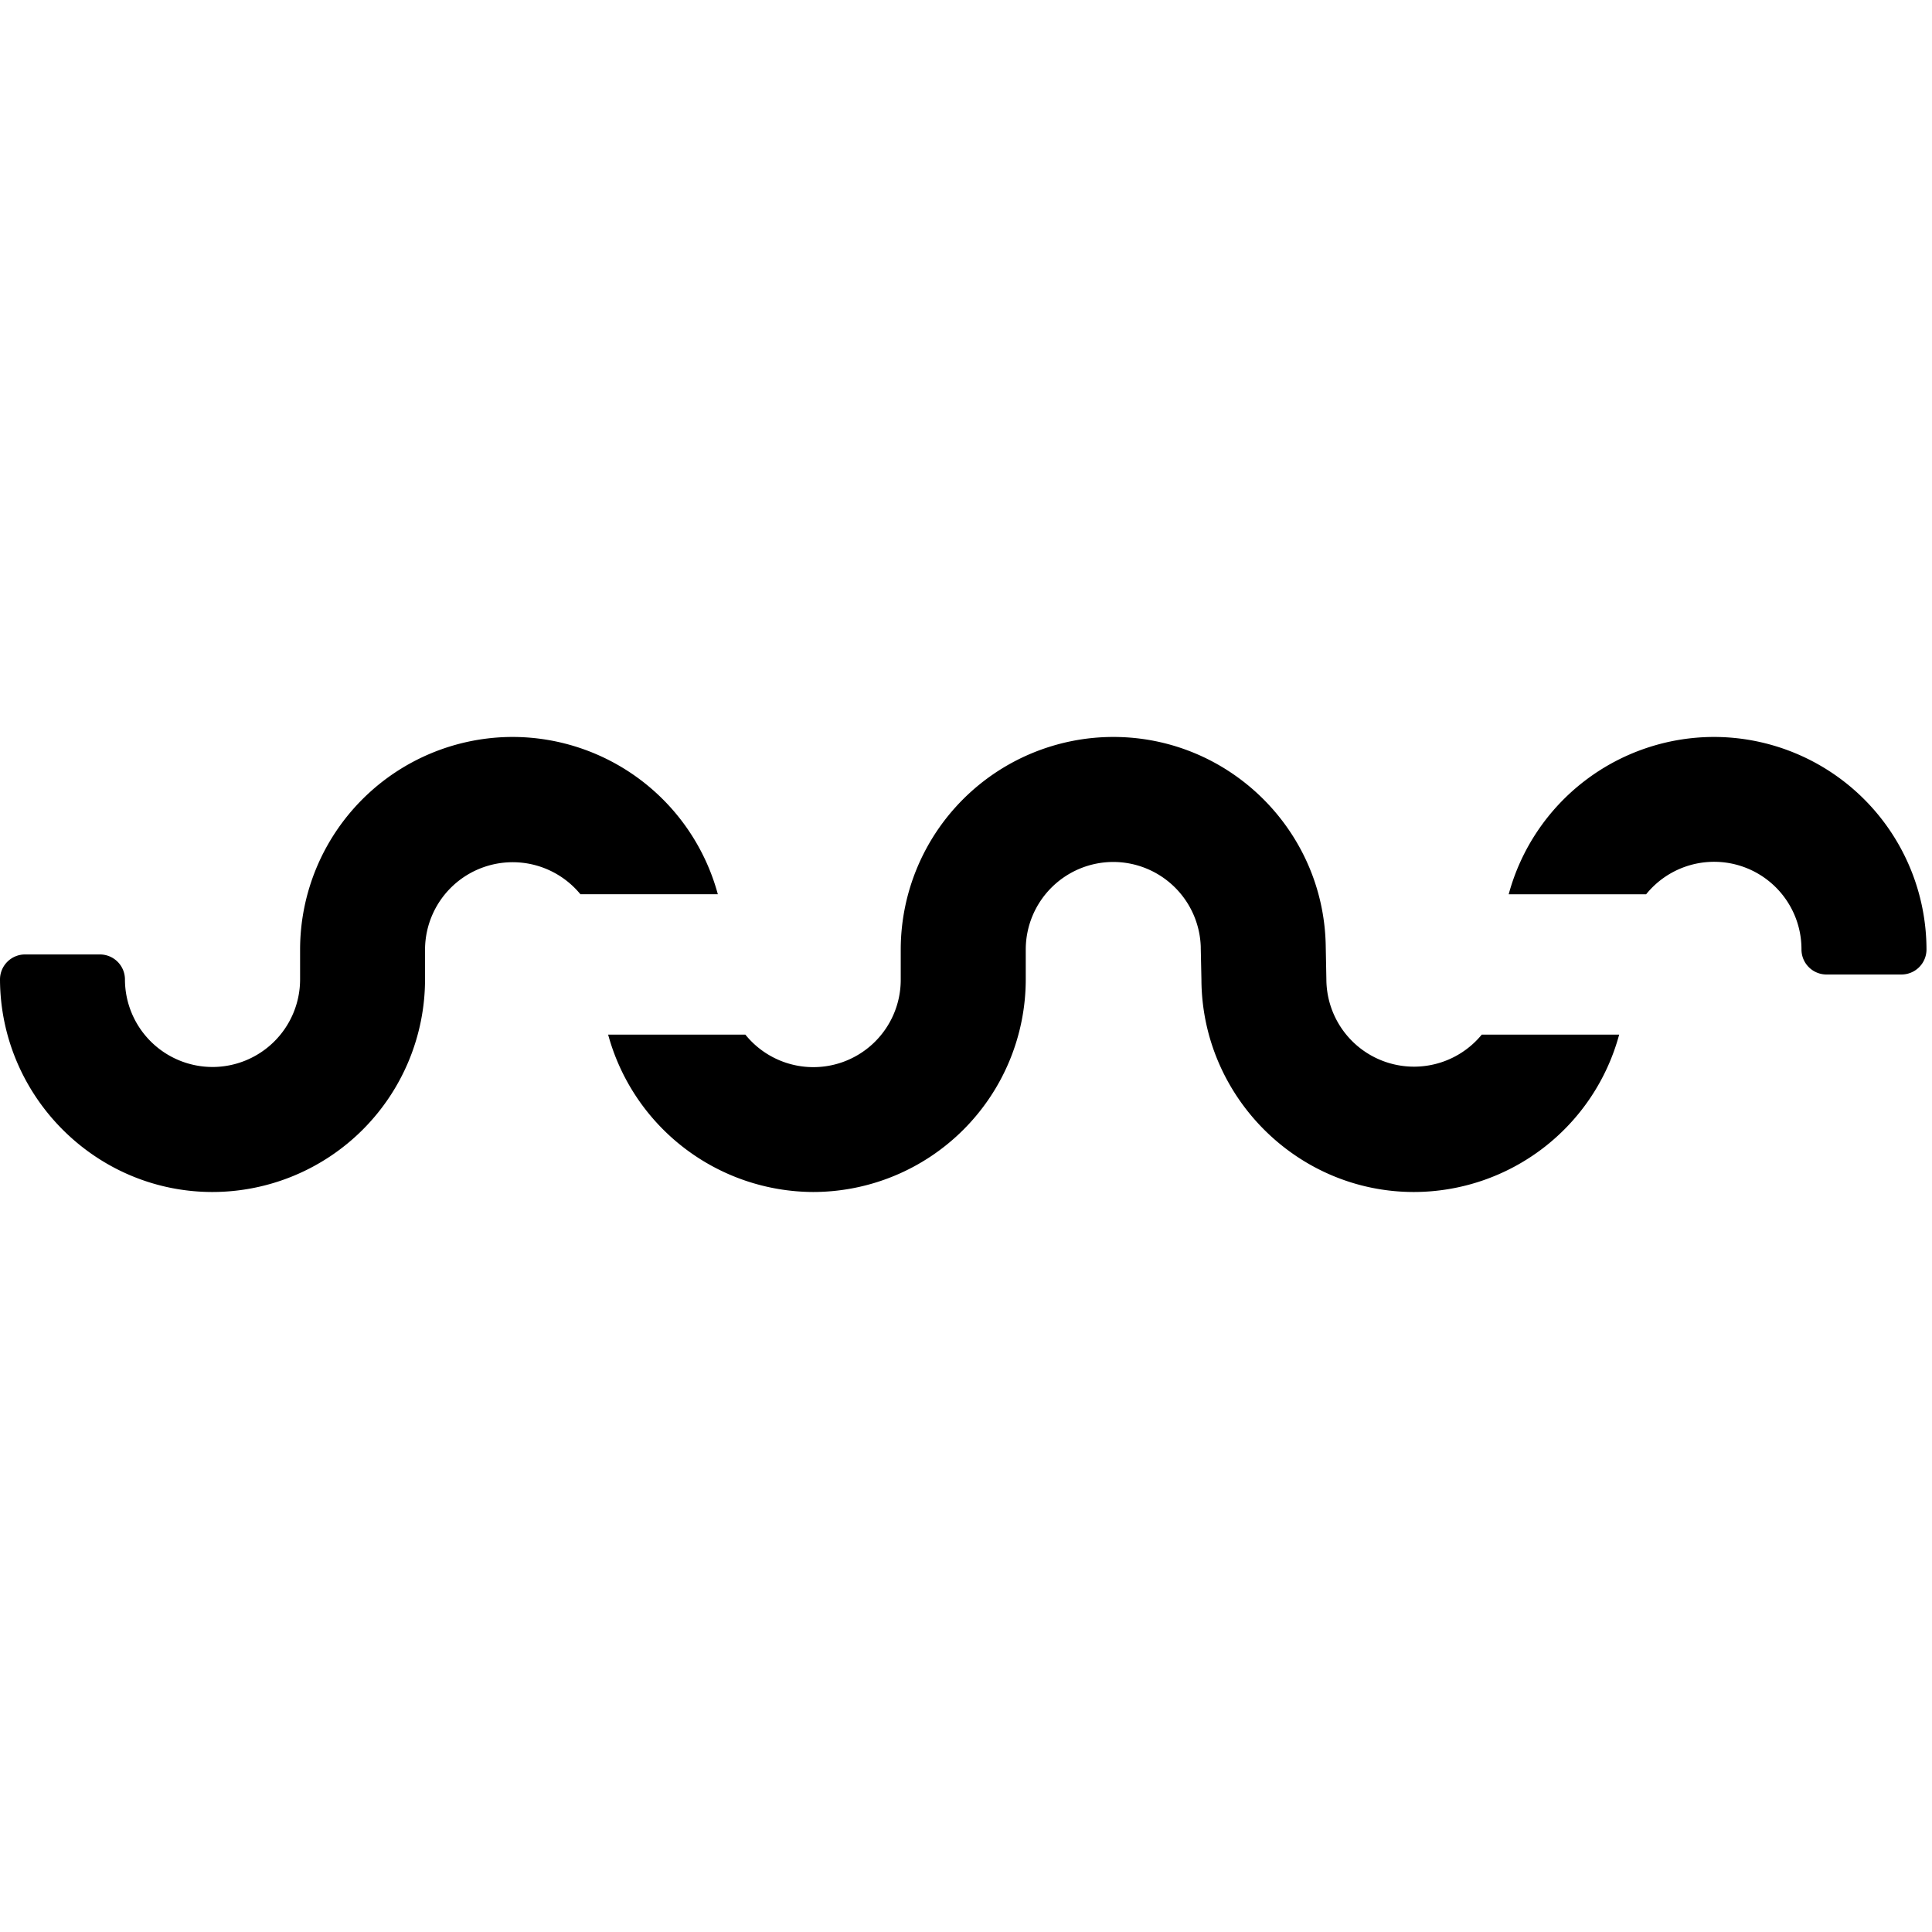
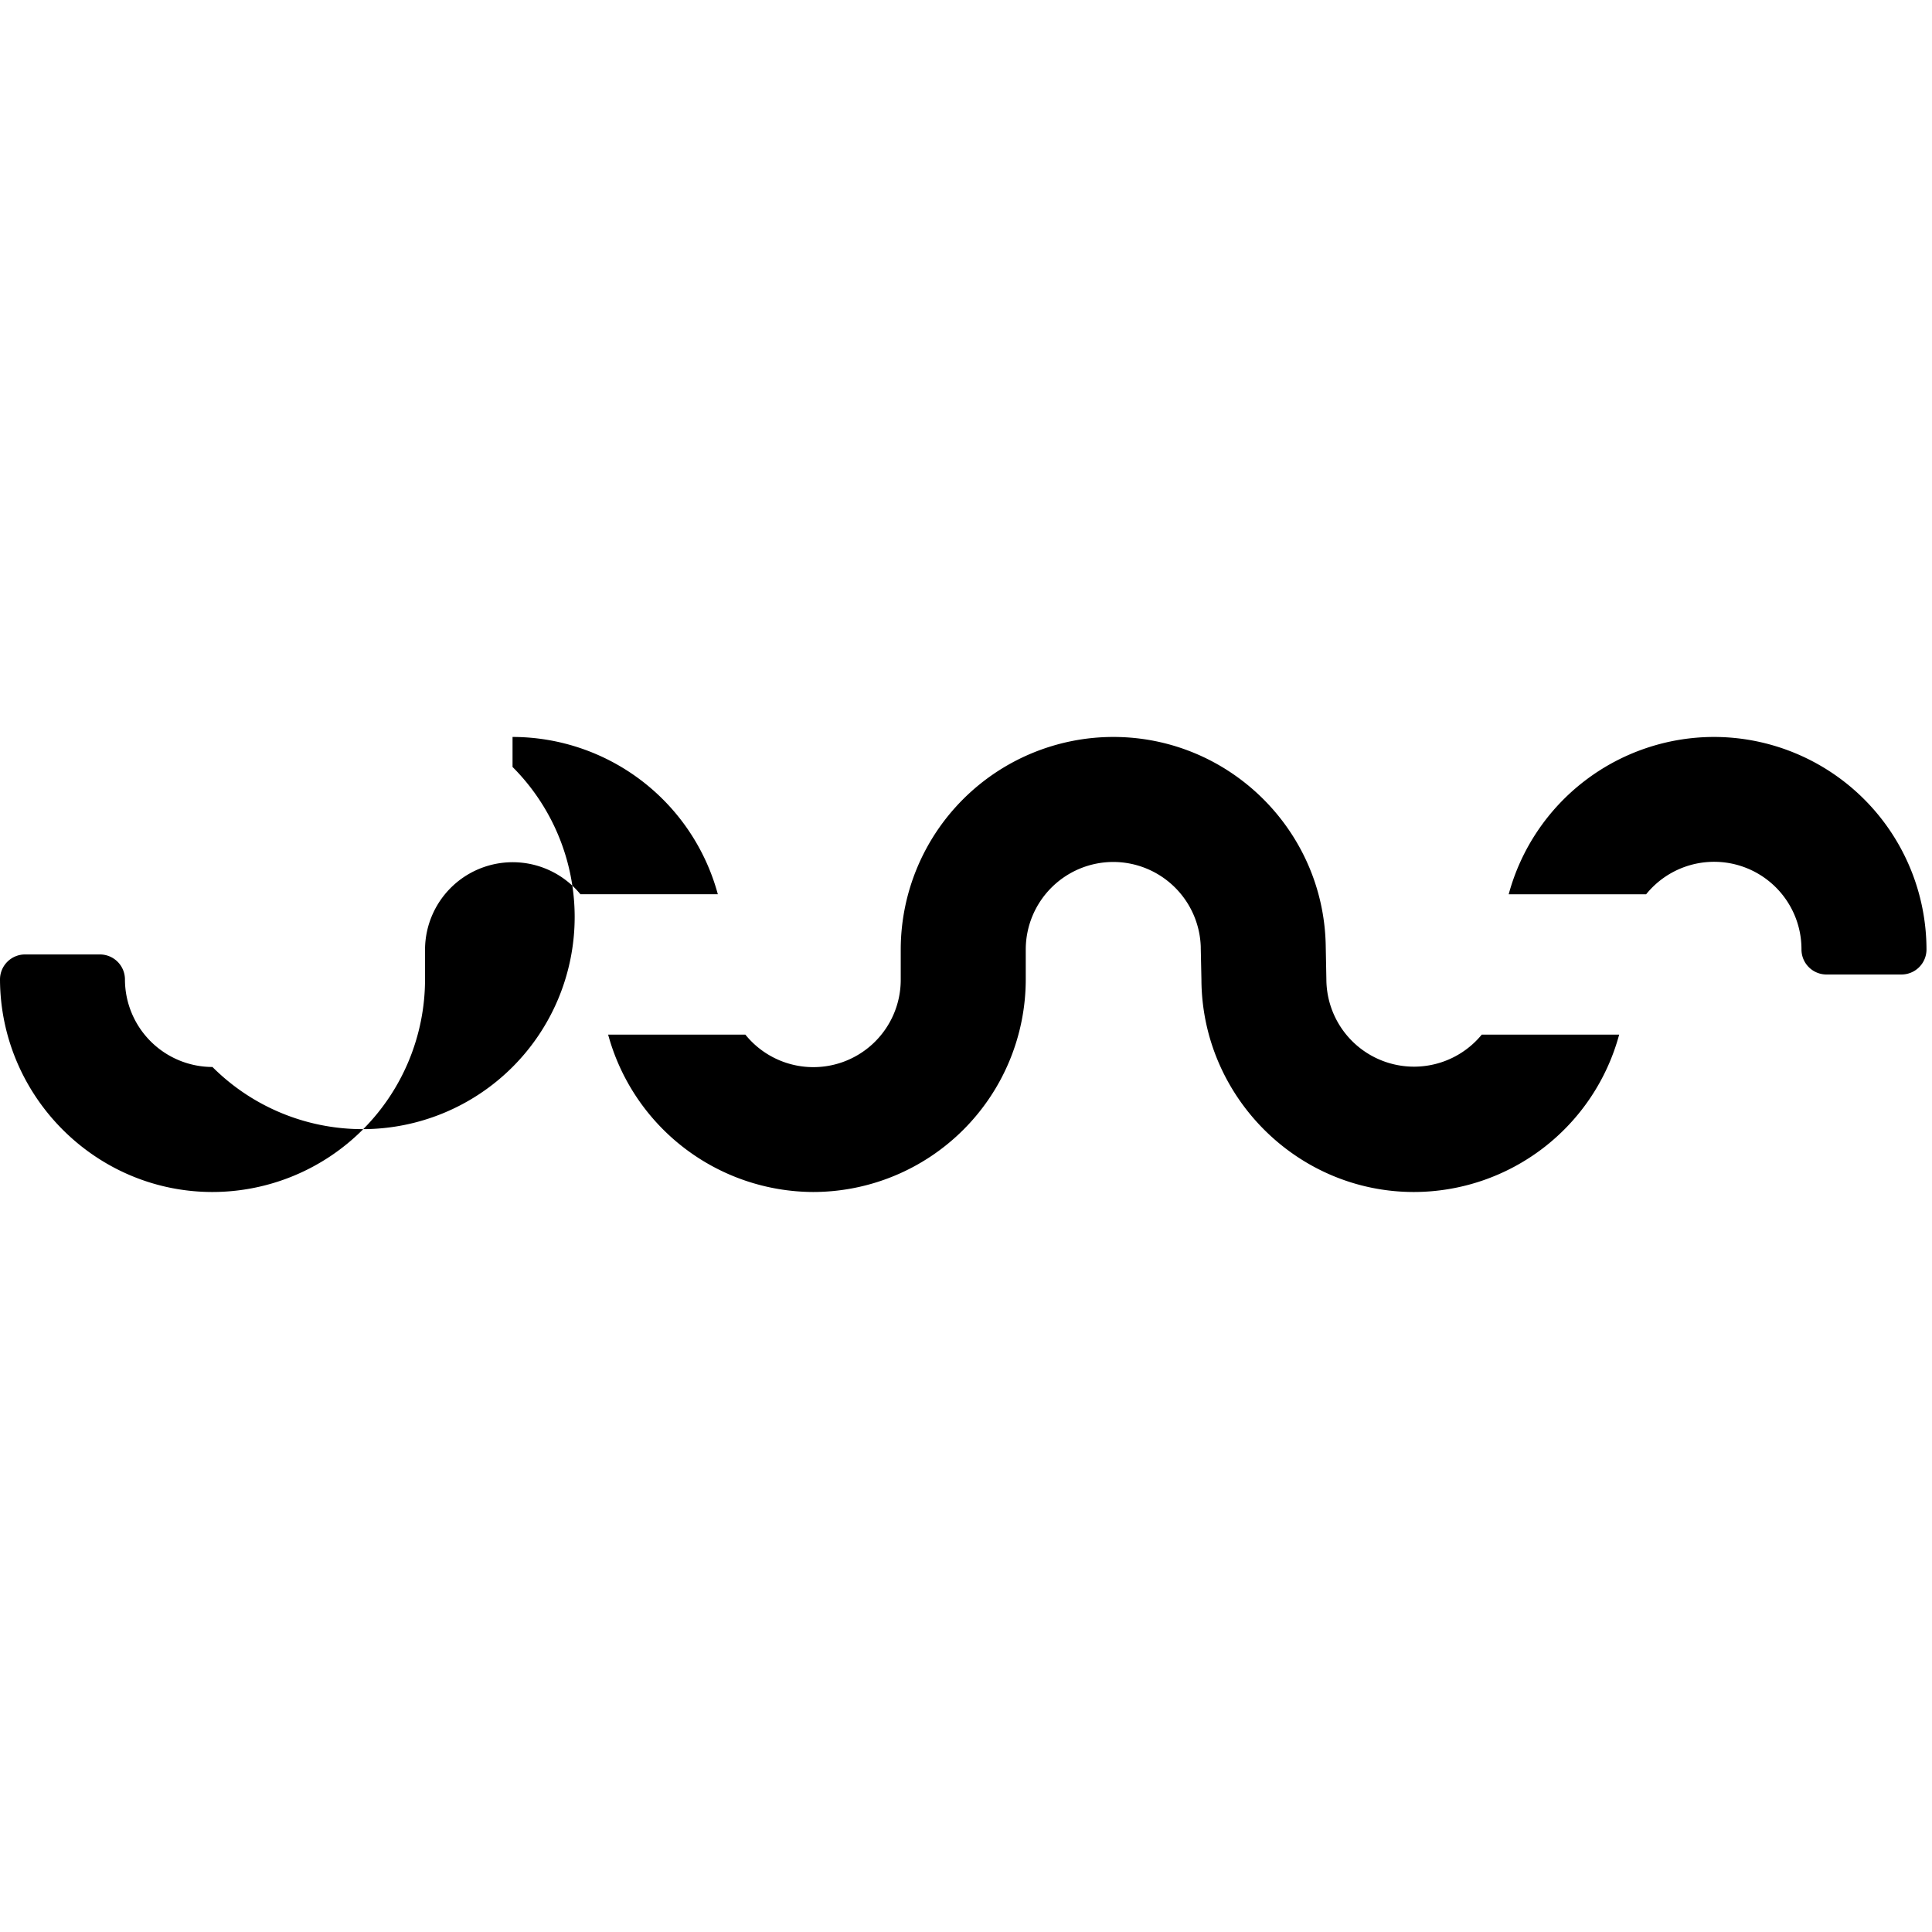
<svg xmlns="http://www.w3.org/2000/svg" height="100" width="100" viewBox="0 -111 291 291" fill="none">
-   <path d="M0 36.53c.07 17.6 14.4 32.01 32.01 32.01a32.05 32.05 0 0032.01-32V32a13.2 13.2 0 0123.4-8.31h20.7A32.07 32.07 0 0077.2 0a32.05 32.05 0 00-32 32.01v4.52A13.2 13.2 0 0132 49.71a13.2 13.2 0 01-13.18-13.18 3.77 3.77 0 00-3.77-3.77H3.76A3.77 3.77 0 000 36.53zM122.49 68.54a32.14 32.14 0 01-30.89-23.7h20.67a13.16 13.16 0 0023.4-8.3V32A32.05 32.05 0 01167.68 0c17.43 0 31.64 14 32 31.33l.1 5.2a13.2 13.2 0 0023.4 8.31h20.7a32.07 32.07 0 01-30.91 23.7c-17.61 0-31.94-14.42-32.01-32l-.1-4.7v-.2a13.2 13.2 0 00-13.18-12.81 13.2 13.2 0 00-13.18 13.18v4.52a32.05 32.05 0 01-32.01 32.01zM247.94 23.7a13.16 13.16 0 0123.4 8.31 3.77 3.77 0 003.77 3.77h11.3a3.77 3.77 0 003.76-3.77A32.05 32.05 0 00258.16 0a32.07 32.07 0 00-30.92 23.7h20.7z" fill="currentColor" />
+   <path d="M0 36.53c.07 17.6 14.4 32.01 32.01 32.01a32.05 32.05 0 0032.01-32V32a13.2 13.2 0 0123.4-8.31h20.7A32.07 32.07 0 0077.2 0v4.52A13.2 13.2 0 0132 49.71a13.2 13.2 0 01-13.18-13.18 3.77 3.77 0 00-3.77-3.77H3.76A3.77 3.77 0 000 36.53zM122.49 68.54a32.14 32.14 0 01-30.89-23.7h20.67a13.16 13.16 0 0023.4-8.3V32A32.05 32.05 0 01167.68 0c17.43 0 31.64 14 32 31.33l.1 5.2a13.2 13.2 0 0023.4 8.31h20.7a32.07 32.07 0 01-30.91 23.7c-17.61 0-31.94-14.42-32.01-32l-.1-4.7v-.2a13.2 13.2 0 00-13.18-12.81 13.2 13.2 0 00-13.18 13.18v4.52a32.05 32.05 0 01-32.01 32.01zM247.94 23.7a13.16 13.16 0 0123.4 8.31 3.77 3.77 0 003.77 3.77h11.3a3.77 3.77 0 003.76-3.77A32.05 32.05 0 00258.16 0a32.07 32.07 0 00-30.92 23.7h20.7z" fill="currentColor" />
</svg>